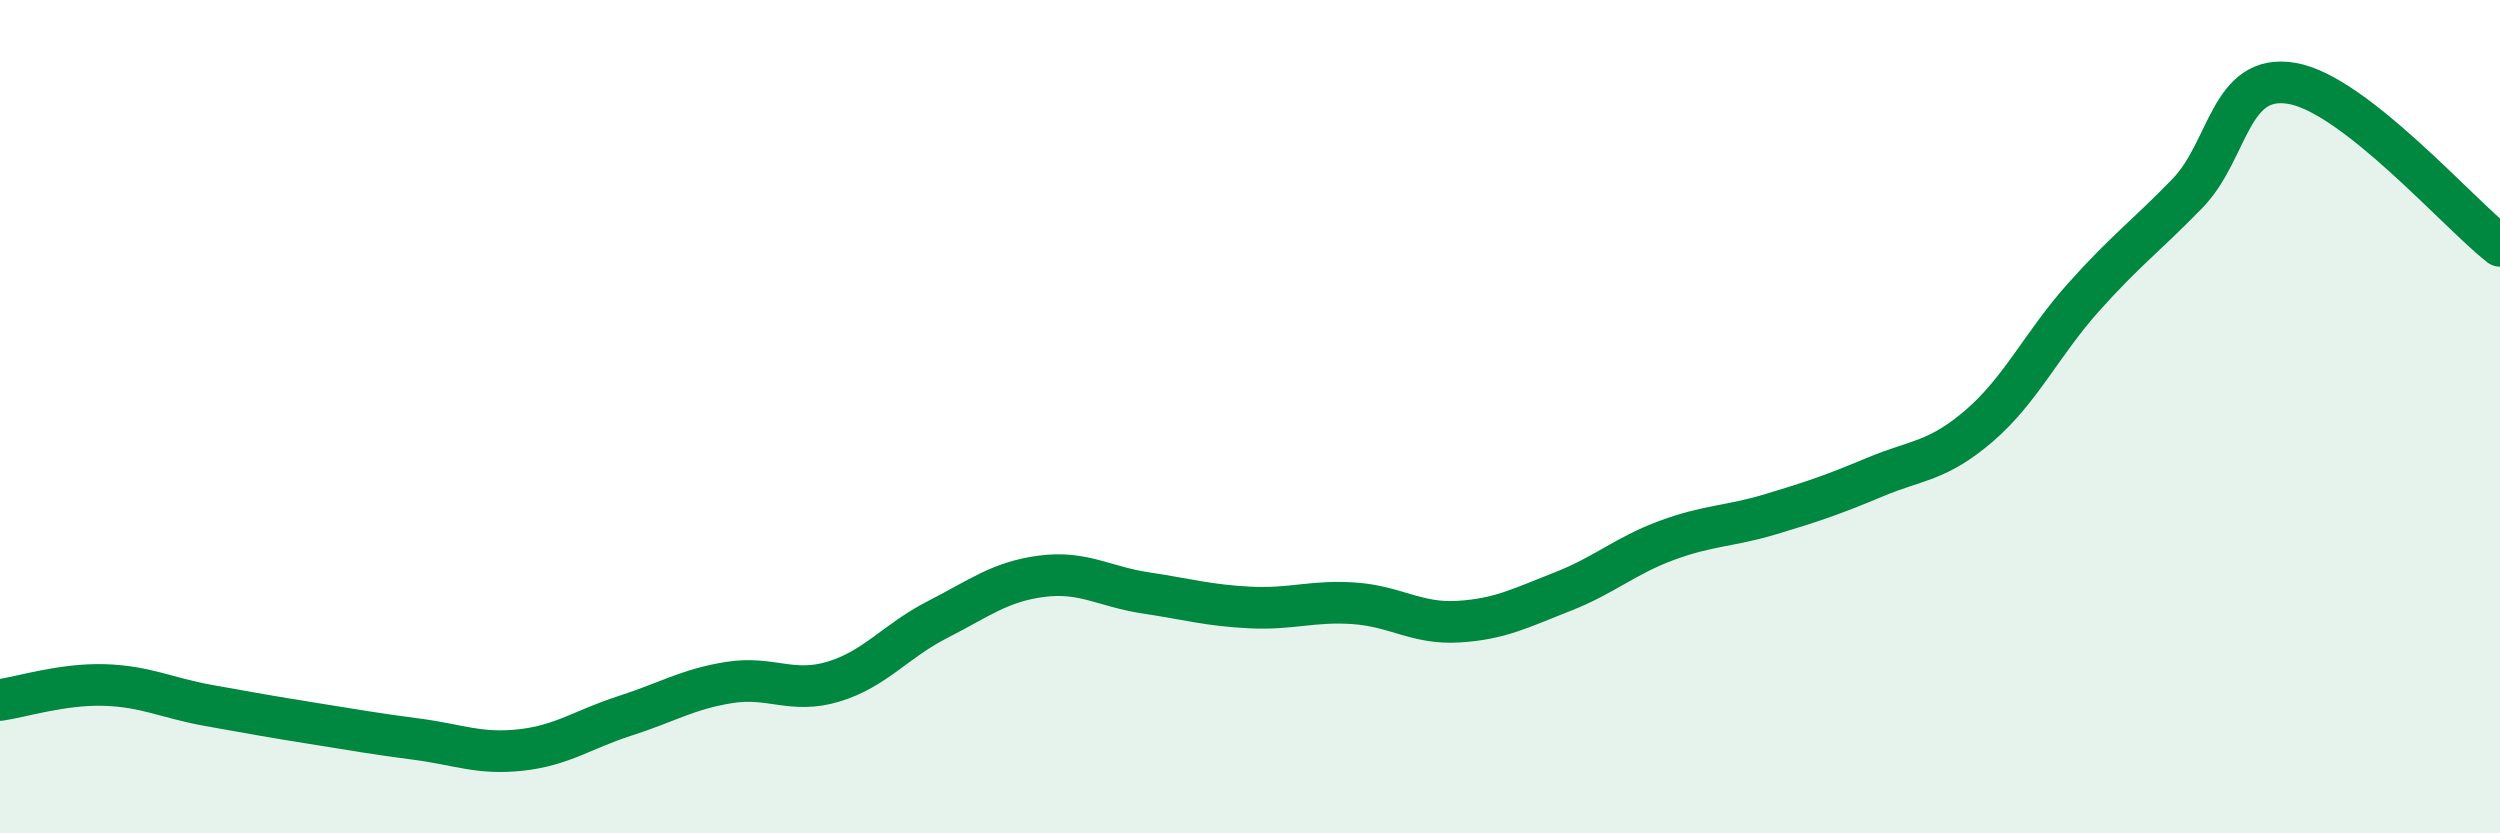
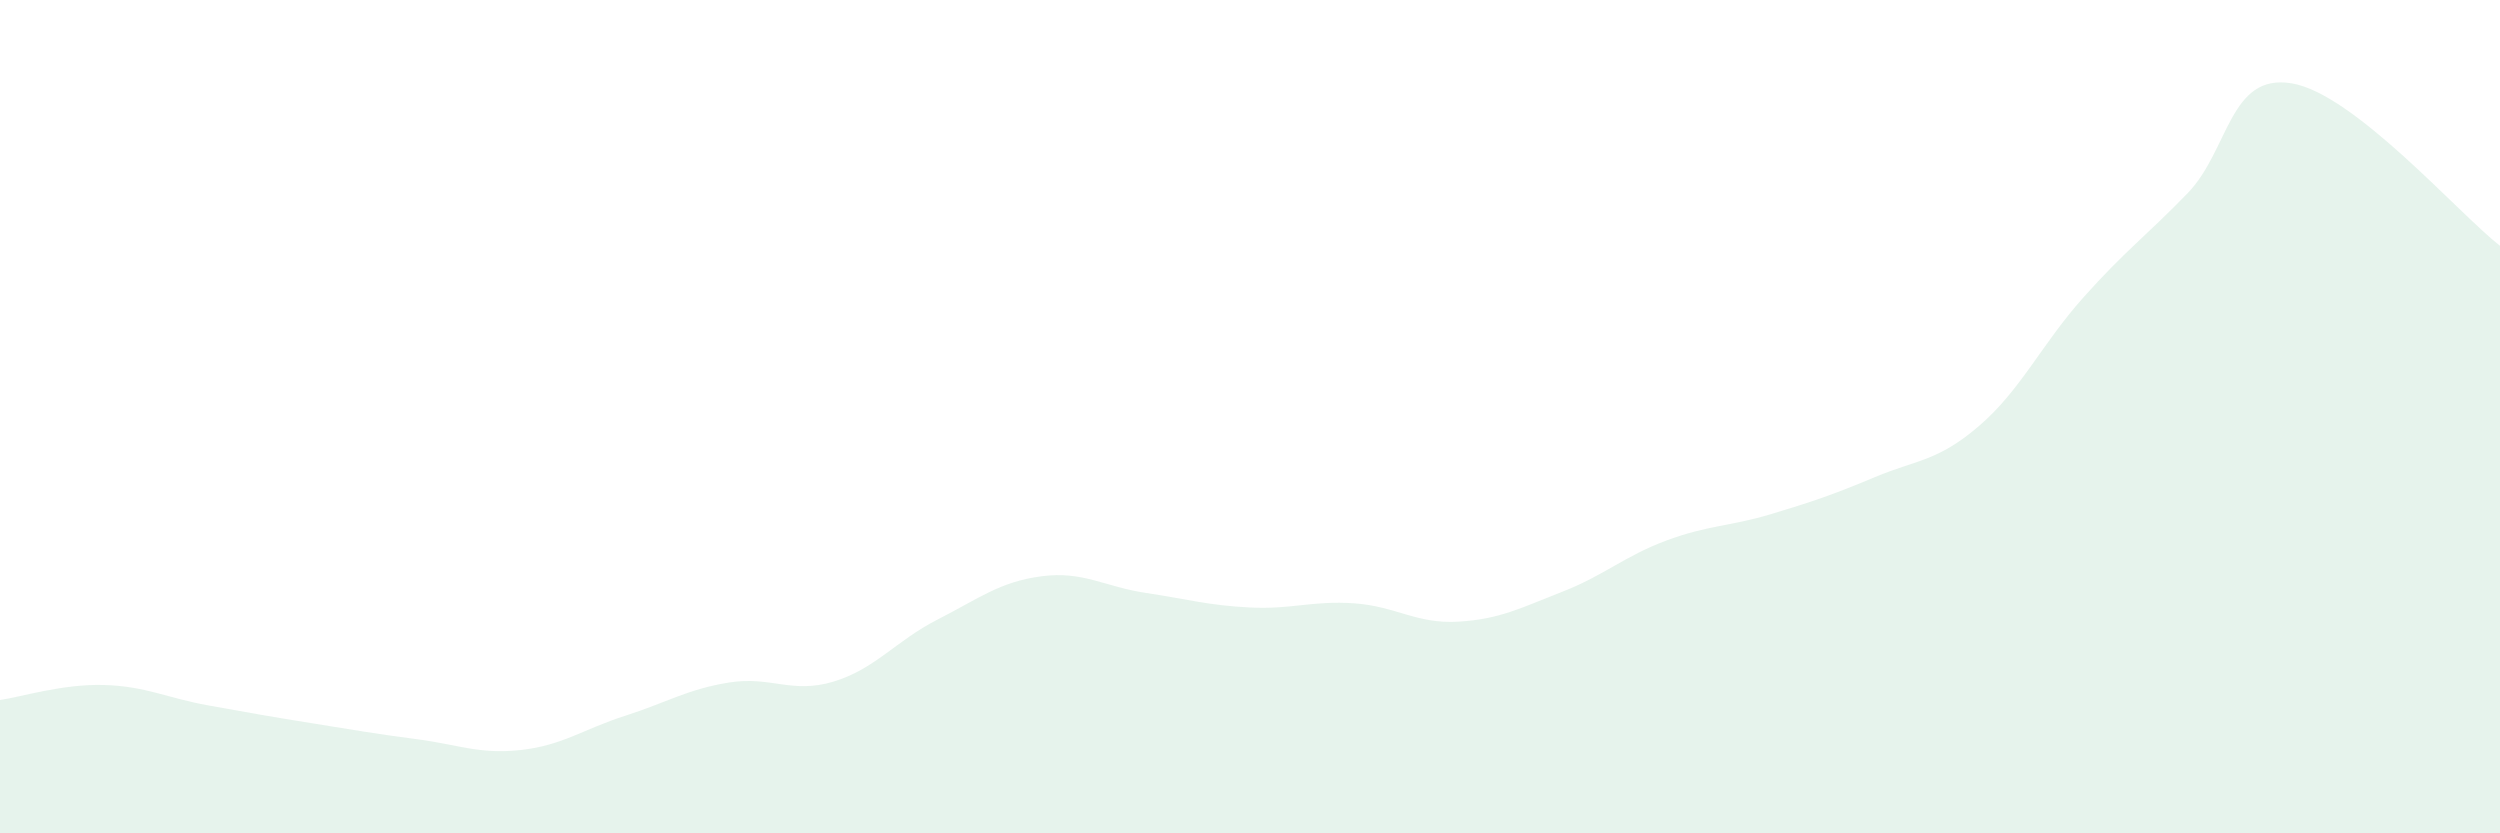
<svg xmlns="http://www.w3.org/2000/svg" width="60" height="20" viewBox="0 0 60 20">
  <path d="M 0,16.8 C 0.5,16.73 1.5,16.41 2.5,16.44 C 3.5,16.47 4,16.75 5,16.93 C 6,17.11 6.5,17.2 7.5,17.36 C 8.5,17.52 9,17.61 10,17.74 C 11,17.87 11.5,18.11 12.5,18 C 13.5,17.89 14,17.5 15,17.18 C 16,16.86 16.5,16.54 17.5,16.38 C 18.5,16.22 19,16.66 20,16.36 C 21,16.06 21.5,15.38 22.5,14.87 C 23.5,14.36 24,13.96 25,13.83 C 26,13.7 26.5,14.08 27.5,14.23 C 28.5,14.38 29,14.53 30,14.58 C 31,14.63 31.5,14.41 32.5,14.48 C 33.5,14.55 34,14.98 35,14.92 C 36,14.86 36.5,14.59 37.5,14.2 C 38.5,13.81 39,13.34 40,12.97 C 41,12.6 41.5,12.64 42.5,12.34 C 43.5,12.04 44,11.87 45,11.45 C 46,11.03 46.5,11.08 47.5,10.22 C 48.5,9.36 49,8.26 50,7.14 C 51,6.02 51.5,5.67 52.5,4.64 C 53.5,3.61 53.5,1.75 55,2 C 56.5,2.25 59,5.12 60,5.9L60 20L0 20Z" fill="#008740" opacity="0.1" stroke-linecap="round" stroke-linejoin="round" />
-   <path d="M 0,16.8 C 0.5,16.73 1.5,16.41 2.5,16.44 C 3.5,16.47 4,16.75 5,16.93 C 6,17.11 6.5,17.2 7.5,17.36 C 8.5,17.52 9,17.61 10,17.74 C 11,17.87 11.5,18.11 12.5,18 C 13.5,17.89 14,17.5 15,17.18 C 16,16.86 16.5,16.54 17.5,16.38 C 18.5,16.22 19,16.66 20,16.36 C 21,16.06 21.5,15.38 22.5,14.87 C 23.5,14.36 24,13.96 25,13.83 C 26,13.7 26.5,14.08 27.5,14.23 C 28.5,14.38 29,14.53 30,14.58 C 31,14.63 31.5,14.41 32.5,14.48 C 33.5,14.55 34,14.98 35,14.92 C 36,14.86 36.5,14.59 37.5,14.2 C 38.5,13.81 39,13.34 40,12.97 C 41,12.6 41.5,12.64 42.5,12.34 C 43.5,12.04 44,11.87 45,11.45 C 46,11.03 46.5,11.08 47.5,10.22 C 48.5,9.36 49,8.26 50,7.14 C 51,6.02 51.5,5.67 52.5,4.64 C 53.5,3.61 53.5,1.75 55,2 C 56.5,2.25 59,5.12 60,5.9" stroke="#008740" stroke-width="1" fill="none" stroke-linecap="round" stroke-linejoin="round" />
</svg>